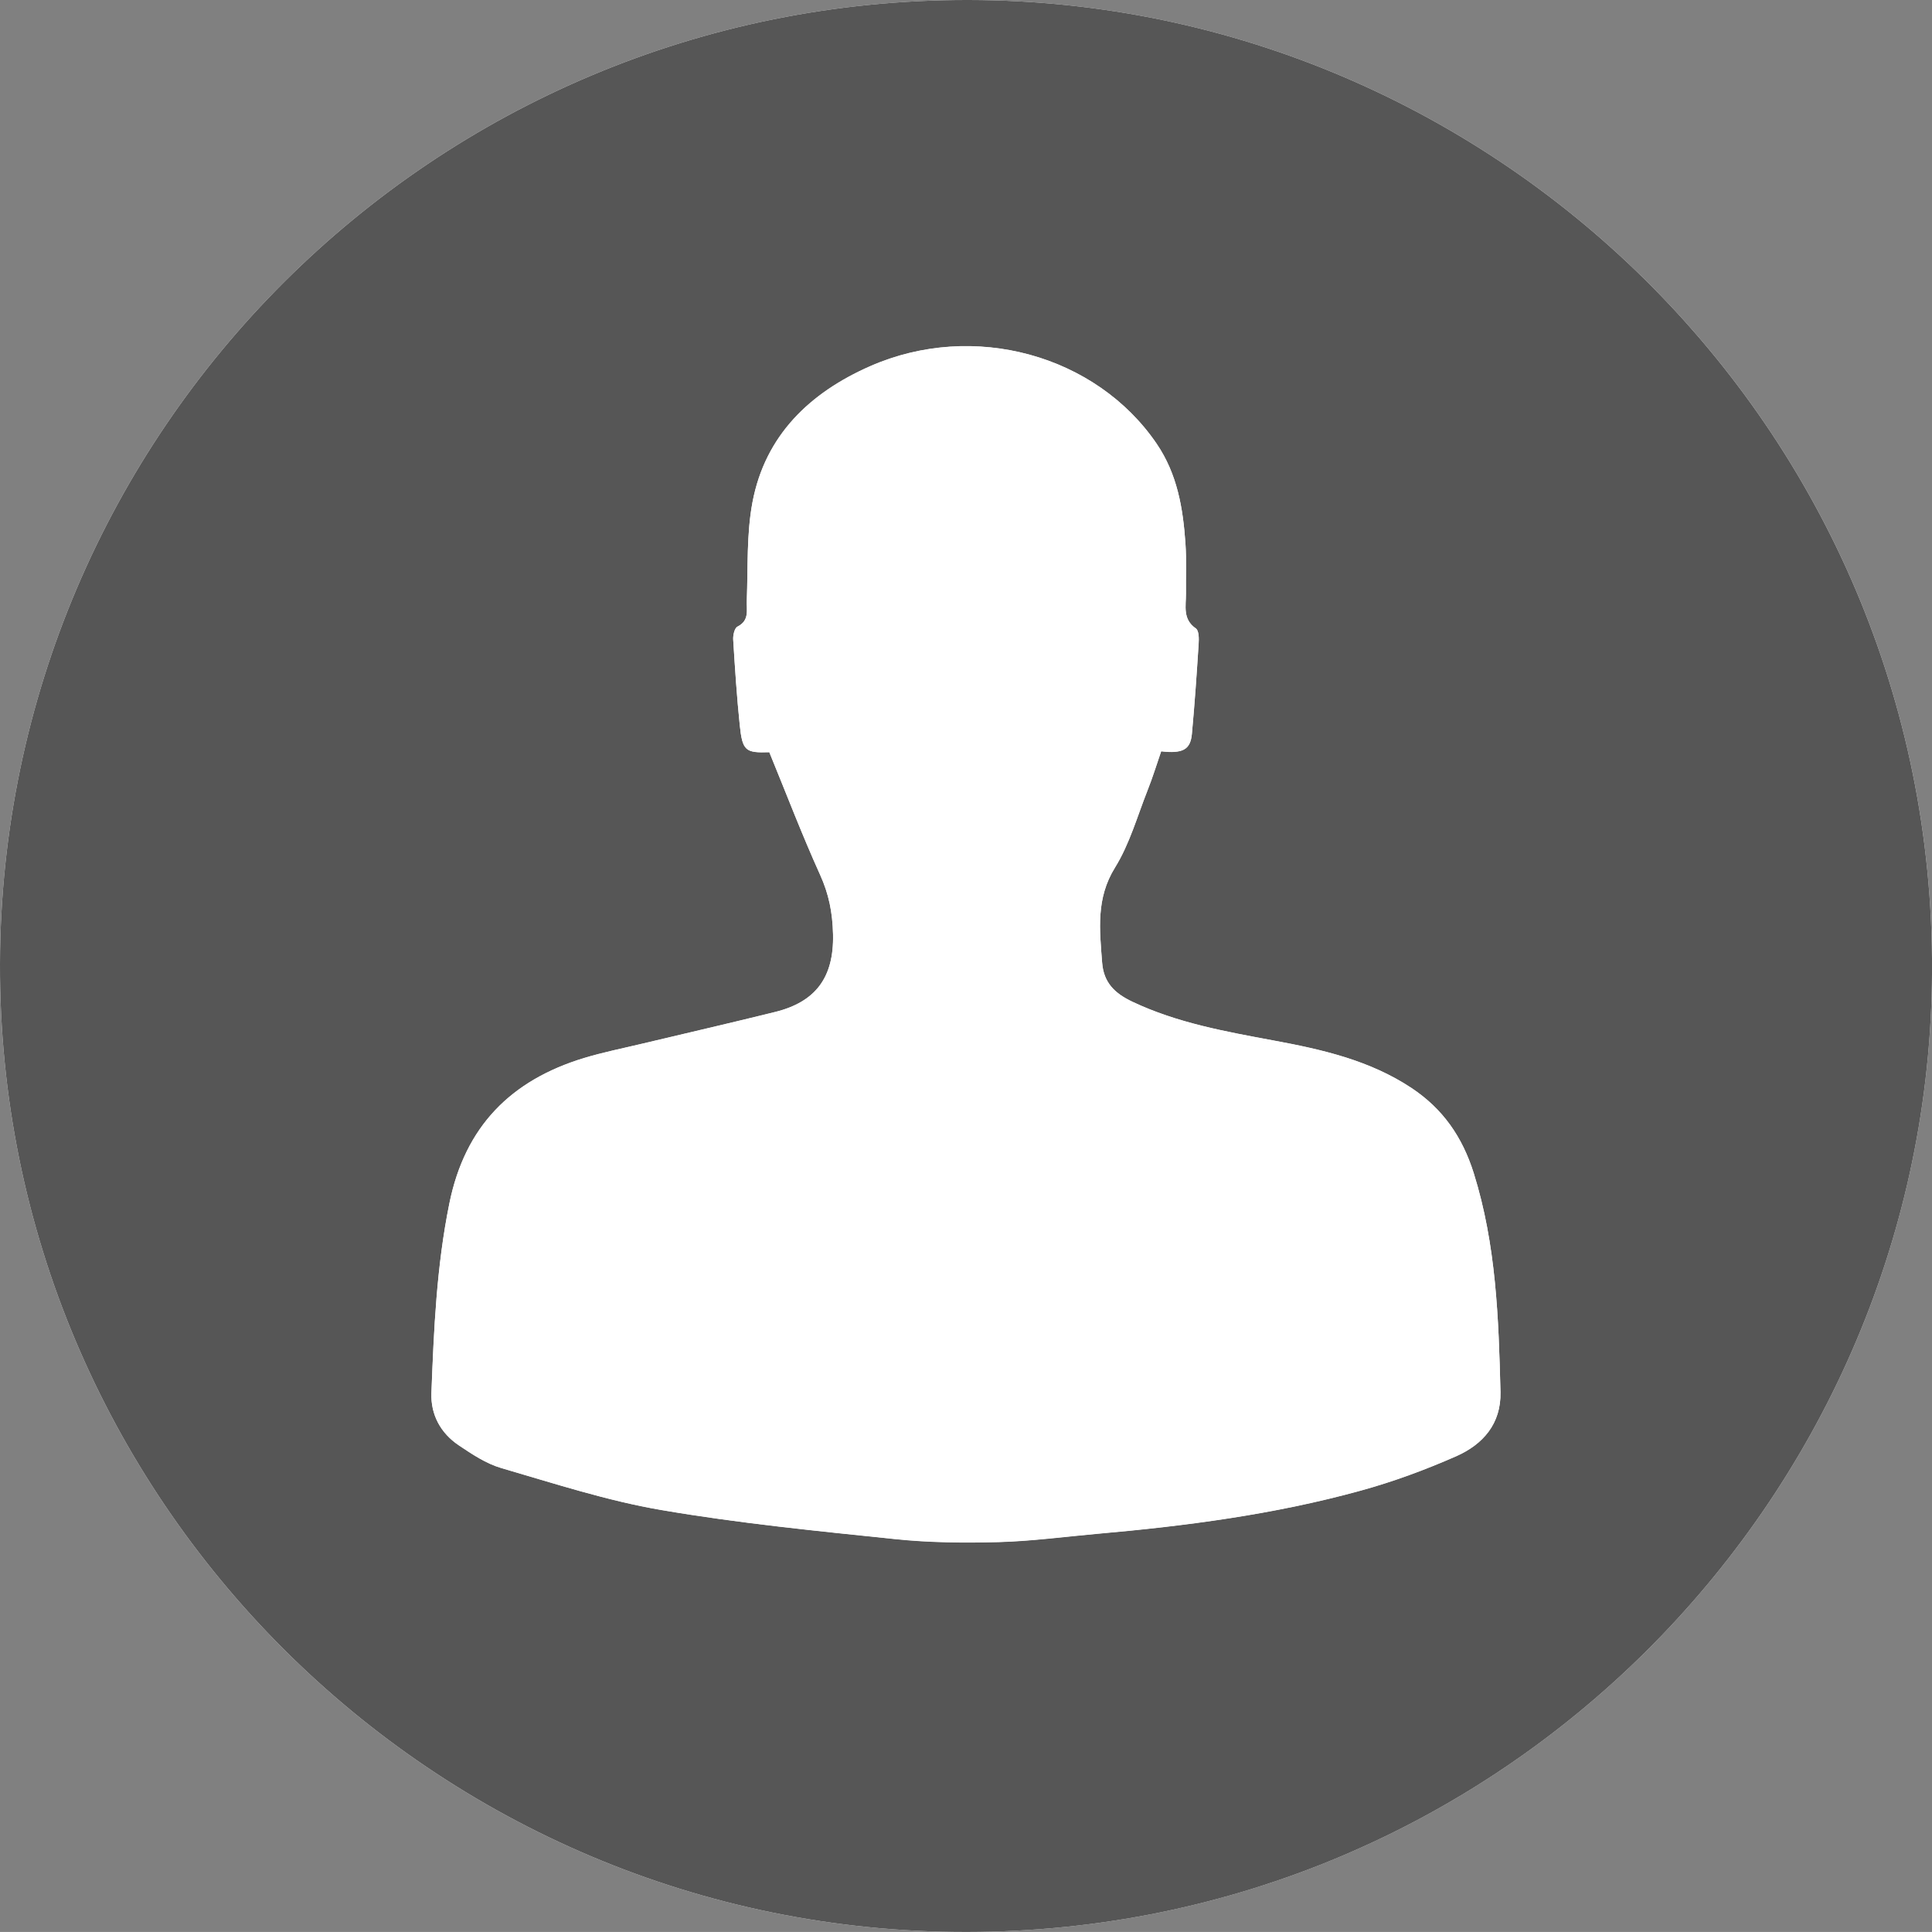
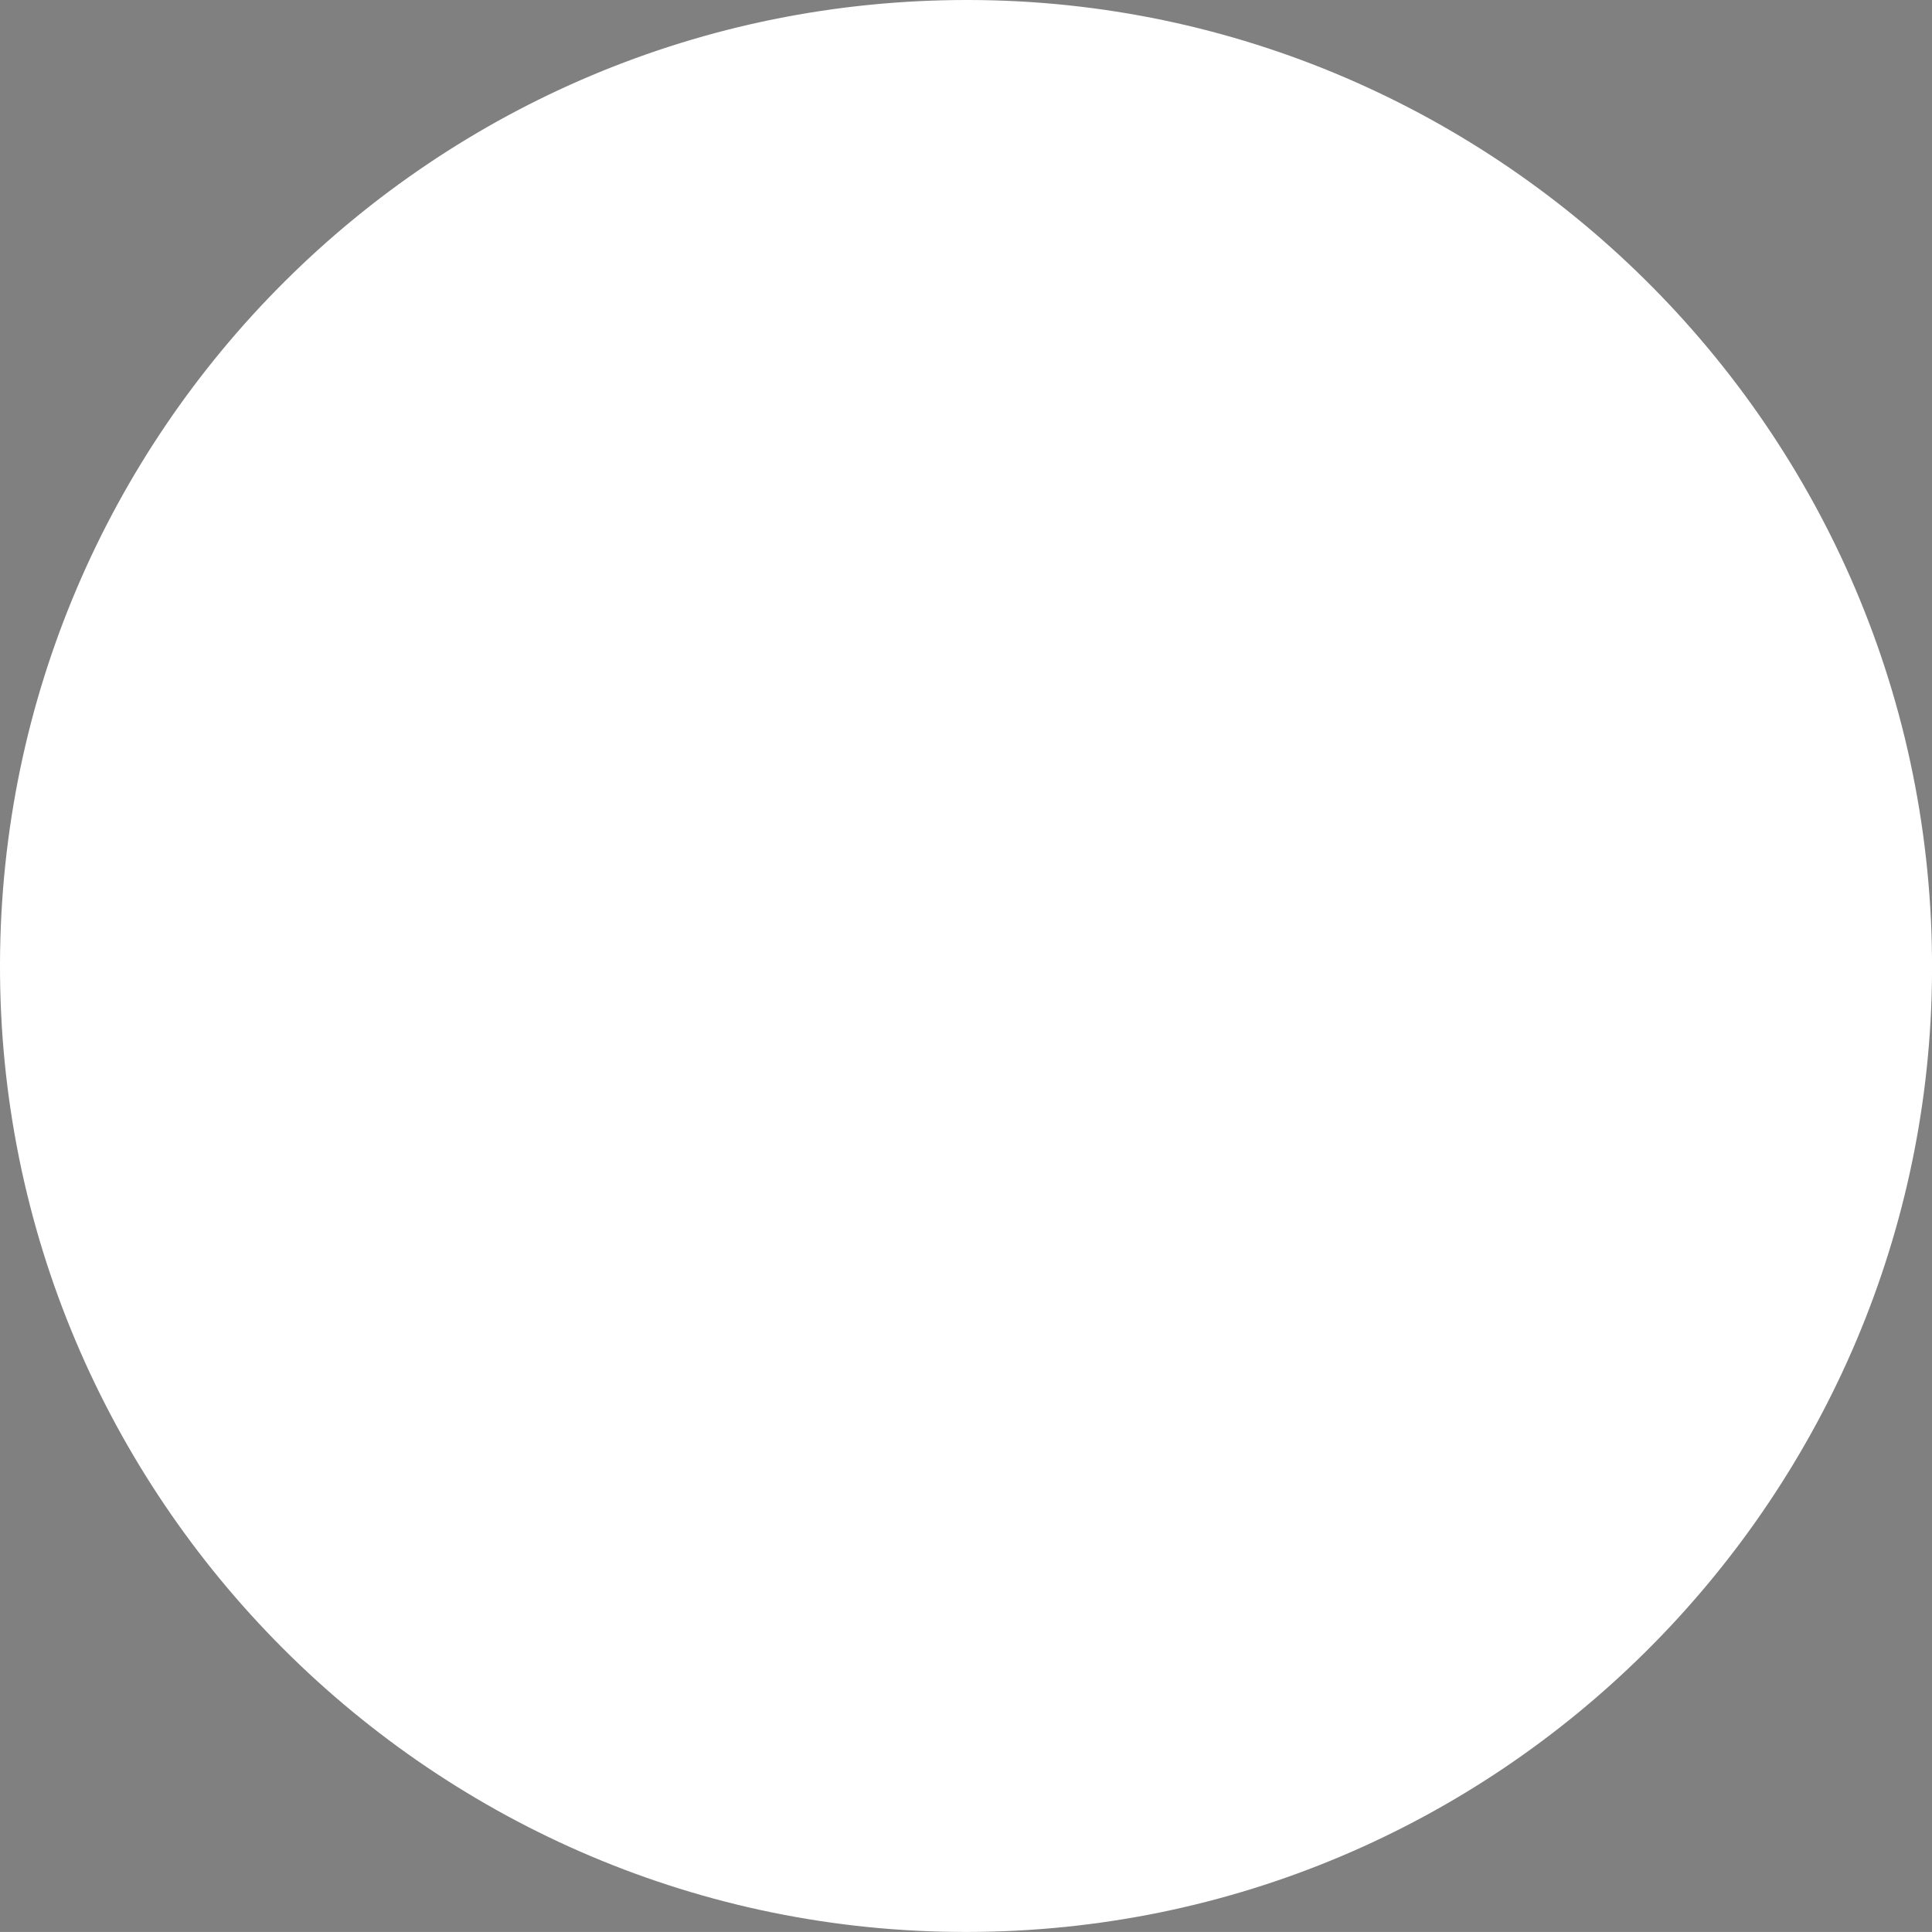
<svg xmlns="http://www.w3.org/2000/svg" version="1.1" id="Layer_1" x="0px" y="0px" width="37.489px" height="37.488px" viewBox="0 0 37.489 37.488" enable-background="new 0 0 37.489 37.488" xml:space="preserve">
  <rect x="0" y="0" width="37.489" height="37.488" fill="#808080" stroke="none" />
  <g>
    <path fill-rule="evenodd" clip-rule="evenodd" fill="#FFFFFF" d="M18.762,37.488c10.313-0.01,18.551-8.342,18.725-18.393   C37.671,8.516,29.116,0.018,18.801,0C8.406-0.02,0.031,8.381,0,18.695C-0.033,29.072,8.428,37.506,18.762,37.488z" />
-     <path fill-rule="evenodd" clip-rule="evenodd" fill="#565656" d="M18.762,37.488C8.428,37.506-0.033,29.072,0,18.695   C0.031,8.381,8.406-0.02,18.801,0c10.315,0.018,18.87,8.516,18.686,19.096C37.313,29.146,29.075,37.479,18.762,37.488z    M14.928,14.596c0.328,0.799,0.632,1.598,0.984,2.375c0.172,0.379,0.242,0.734,0.252,1.156c0.02,0.842-0.341,1.314-1.122,1.508   c-0.86,0.213-1.725,0.412-2.586,0.617c-0.376,0.09-0.756,0.166-1.124,0.277c-1.418,0.432-2.31,1.326-2.613,2.822   c-0.248,1.219-0.301,2.445-0.348,3.676c-0.016,0.422,0.179,0.779,0.53,1.016c0.258,0.174,0.53,0.355,0.823,0.441   c1.031,0.301,2.061,0.637,3.114,0.816c1.501,0.258,3.021,0.406,4.538,0.564c0.662,0.068,1.336,0.074,2.003,0.057   c0.636-0.018,1.271-0.104,1.905-0.16c1.729-0.152,3.449-0.377,5.125-0.84c0.632-0.174,1.253-0.404,1.852-0.668   c0.513-0.229,0.867-0.627,0.854-1.242c-0.035-1.432-0.083-2.855-0.518-4.246c-0.222-0.707-0.6-1.25-1.208-1.654   c-0.813-0.539-1.737-0.748-2.676-0.922c-0.935-0.174-1.869-0.34-2.74-0.752c-0.336-0.16-0.558-0.363-0.588-0.762   c-0.048-0.635-0.122-1.244,0.251-1.844c0.282-0.455,0.432-0.994,0.631-1.498c0.1-0.25,0.178-0.508,0.264-0.756   c0.419,0.047,0.567-0.031,0.596-0.338c0.054-0.582,0.094-1.166,0.131-1.75c0.007-0.1,0.006-0.254-0.053-0.295   c-0.263-0.18-0.191-0.436-0.193-0.678c-0.004-0.324,0.013-0.648-0.01-0.973c-0.047-0.682-0.156-1.342-0.557-1.932   c-1.172-1.723-3.553-2.389-5.562-1.506c-1.168,0.514-2.036,1.34-2.282,2.639c-0.117,0.619-0.086,1.266-0.11,1.9   c-0.008,0.195,0.056,0.393-0.181,0.514c-0.058,0.029-0.089,0.168-0.083,0.254c0.034,0.553,0.07,1.105,0.127,1.656   C14.406,14.572,14.466,14.611,14.928,14.596z" />
-     <path fill-rule="evenodd" clip-rule="evenodd" fill="#FFFFFF" d="M14.928,14.596c-0.462,0.016-0.521-0.023-0.573-0.525   c-0.057-0.551-0.093-1.104-0.127-1.656c-0.006-0.086,0.025-0.225,0.083-0.254c0.236-0.121,0.173-0.318,0.181-0.514   c0.024-0.635-0.007-1.281,0.11-1.9c0.246-1.299,1.114-2.125,2.282-2.639c2.009-0.883,4.39-0.217,5.562,1.506   c0.4,0.59,0.51,1.25,0.557,1.932c0.022,0.324,0.006,0.648,0.01,0.973c0.002,0.242-0.069,0.498,0.193,0.678   c0.059,0.041,0.06,0.195,0.053,0.295c-0.037,0.584-0.077,1.168-0.131,1.75c-0.028,0.307-0.177,0.385-0.596,0.338   c-0.086,0.248-0.164,0.506-0.264,0.756c-0.199,0.504-0.349,1.043-0.631,1.498c-0.373,0.6-0.299,1.209-0.251,1.844   c0.03,0.398,0.252,0.602,0.588,0.762c0.871,0.412,1.806,0.578,2.74,0.752c0.938,0.174,1.863,0.383,2.676,0.922   c0.608,0.404,0.986,0.947,1.208,1.654c0.435,1.391,0.482,2.814,0.518,4.246c0.014,0.615-0.341,1.014-0.854,1.242   c-0.599,0.264-1.22,0.494-1.852,0.668c-1.676,0.463-3.396,0.688-5.125,0.84c-0.635,0.057-1.27,0.143-1.905,0.16   c-0.667,0.018-1.341,0.012-2.003-0.057c-1.517-0.158-3.037-0.307-4.538-0.564c-1.054-0.18-2.083-0.516-3.114-0.816   c-0.293-0.086-0.565-0.268-0.823-0.441c-0.352-0.236-0.546-0.594-0.53-1.016c0.047-1.23,0.1-2.457,0.348-3.676   c0.304-1.496,1.195-2.391,2.613-2.822c0.368-0.111,0.748-0.188,1.124-0.277c0.861-0.205,1.726-0.404,2.586-0.617   c0.781-0.193,1.142-0.666,1.122-1.508c-0.01-0.422-0.08-0.777-0.252-1.156C15.56,16.193,15.256,15.395,14.928,14.596z" />
  </g>
</svg>